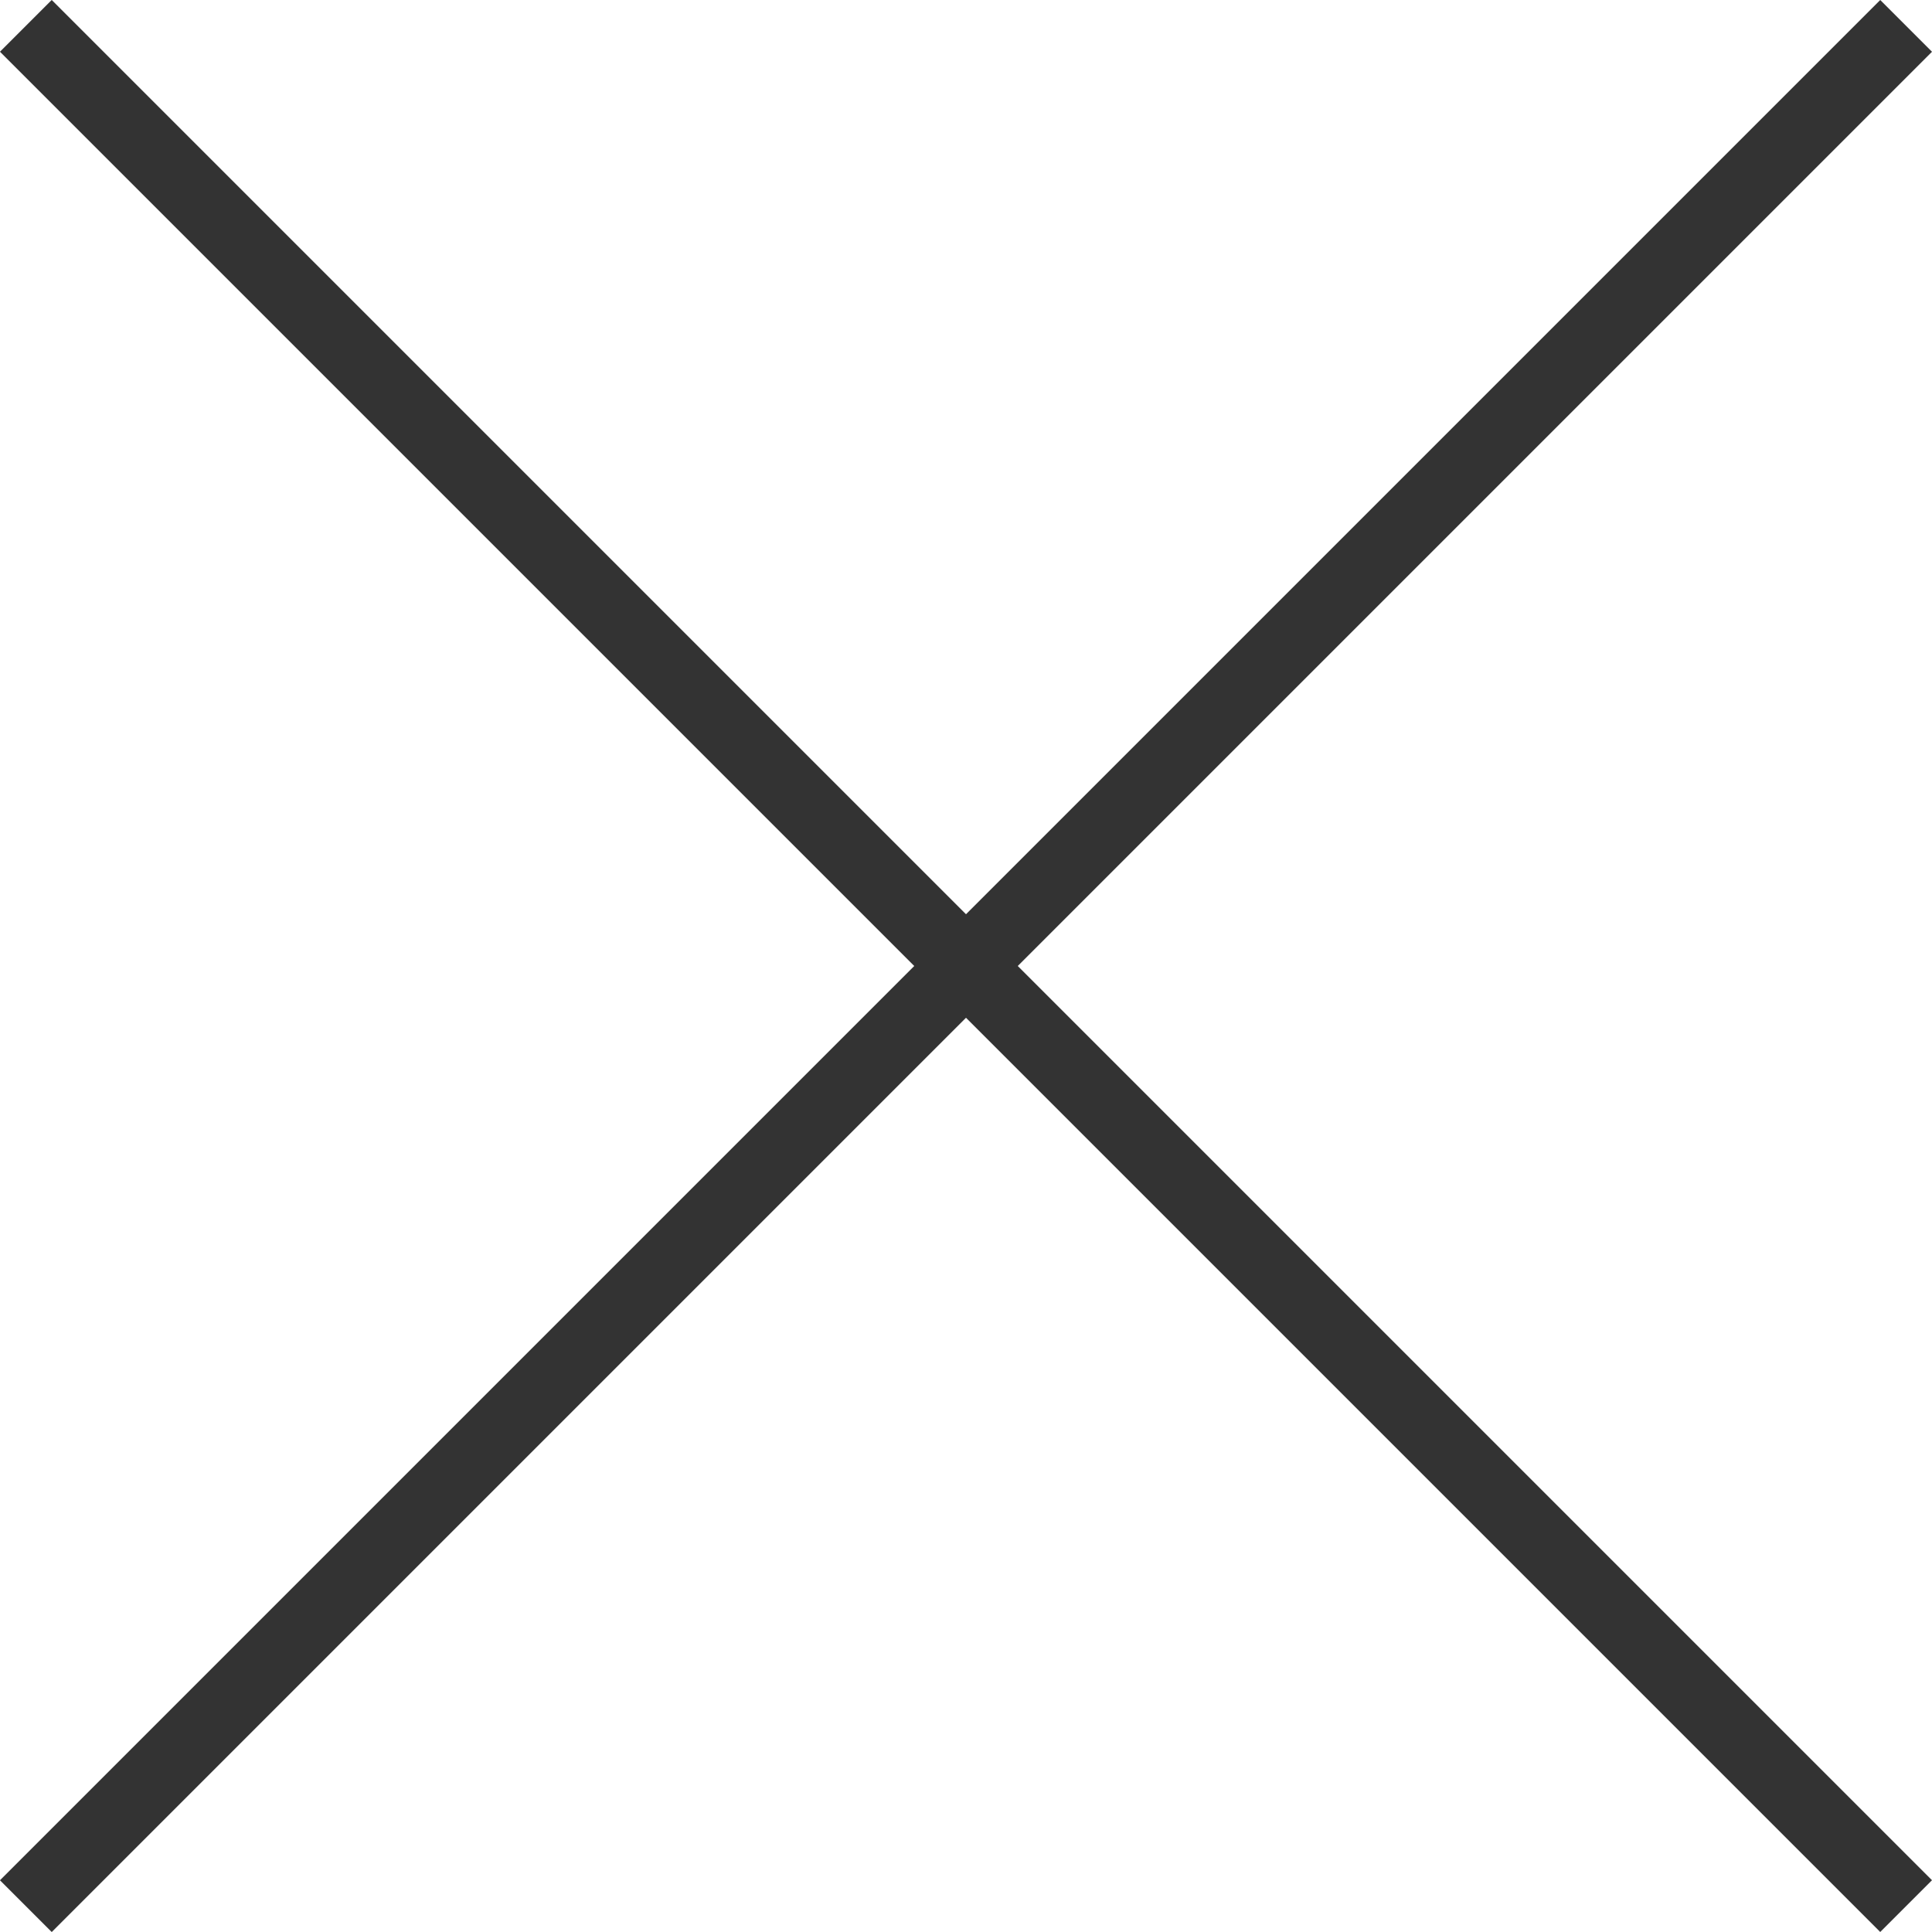
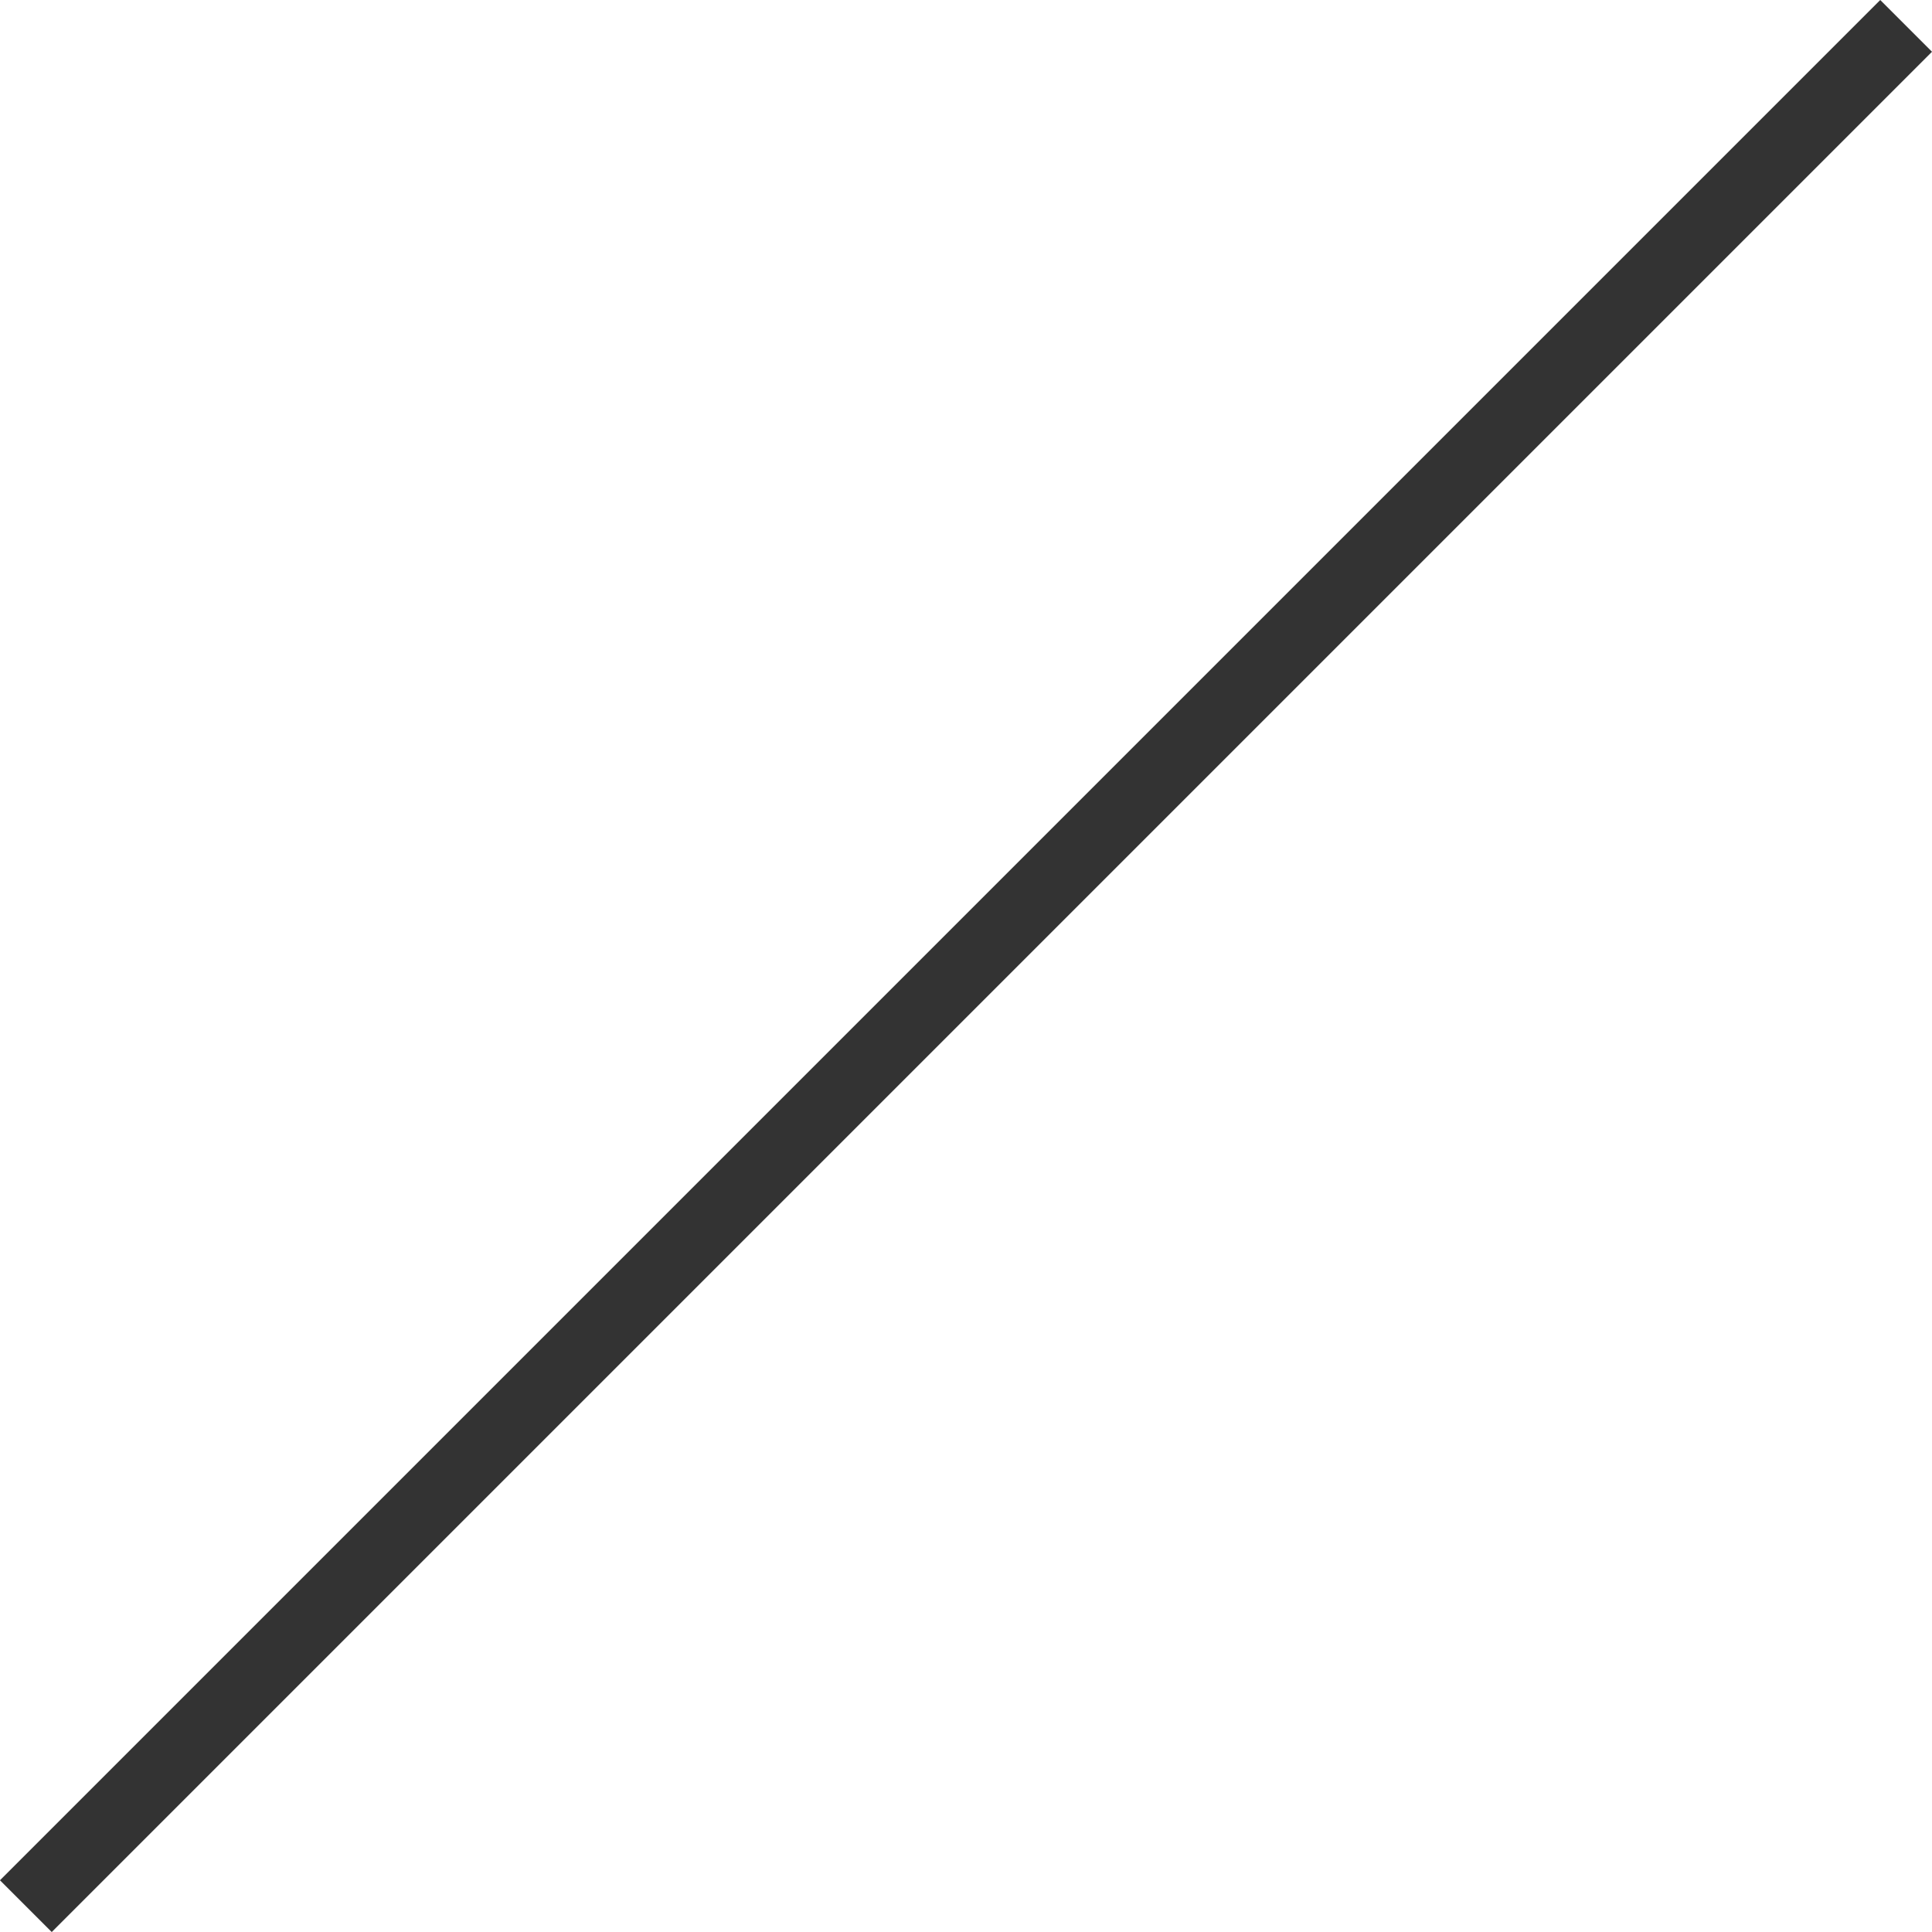
<svg xmlns="http://www.w3.org/2000/svg" width="26.388" height="26.389" viewBox="0 0 26.388 26.389">
  <g id="グループ_1599" data-name="グループ 1599" transform="translate(-973.965 -93.965)">
-     <line id="線_23" data-name="線 23" x2="36.319" transform="translate(974.318 94.318) rotate(45)" fill="none" stroke="#333" stroke-width="1" />
    <line id="線_24" data-name="線 24" x2="36.319" transform="translate(974.318 120) rotate(-45)" fill="none" stroke="#333" stroke-width="1" />
  </g>
</svg>